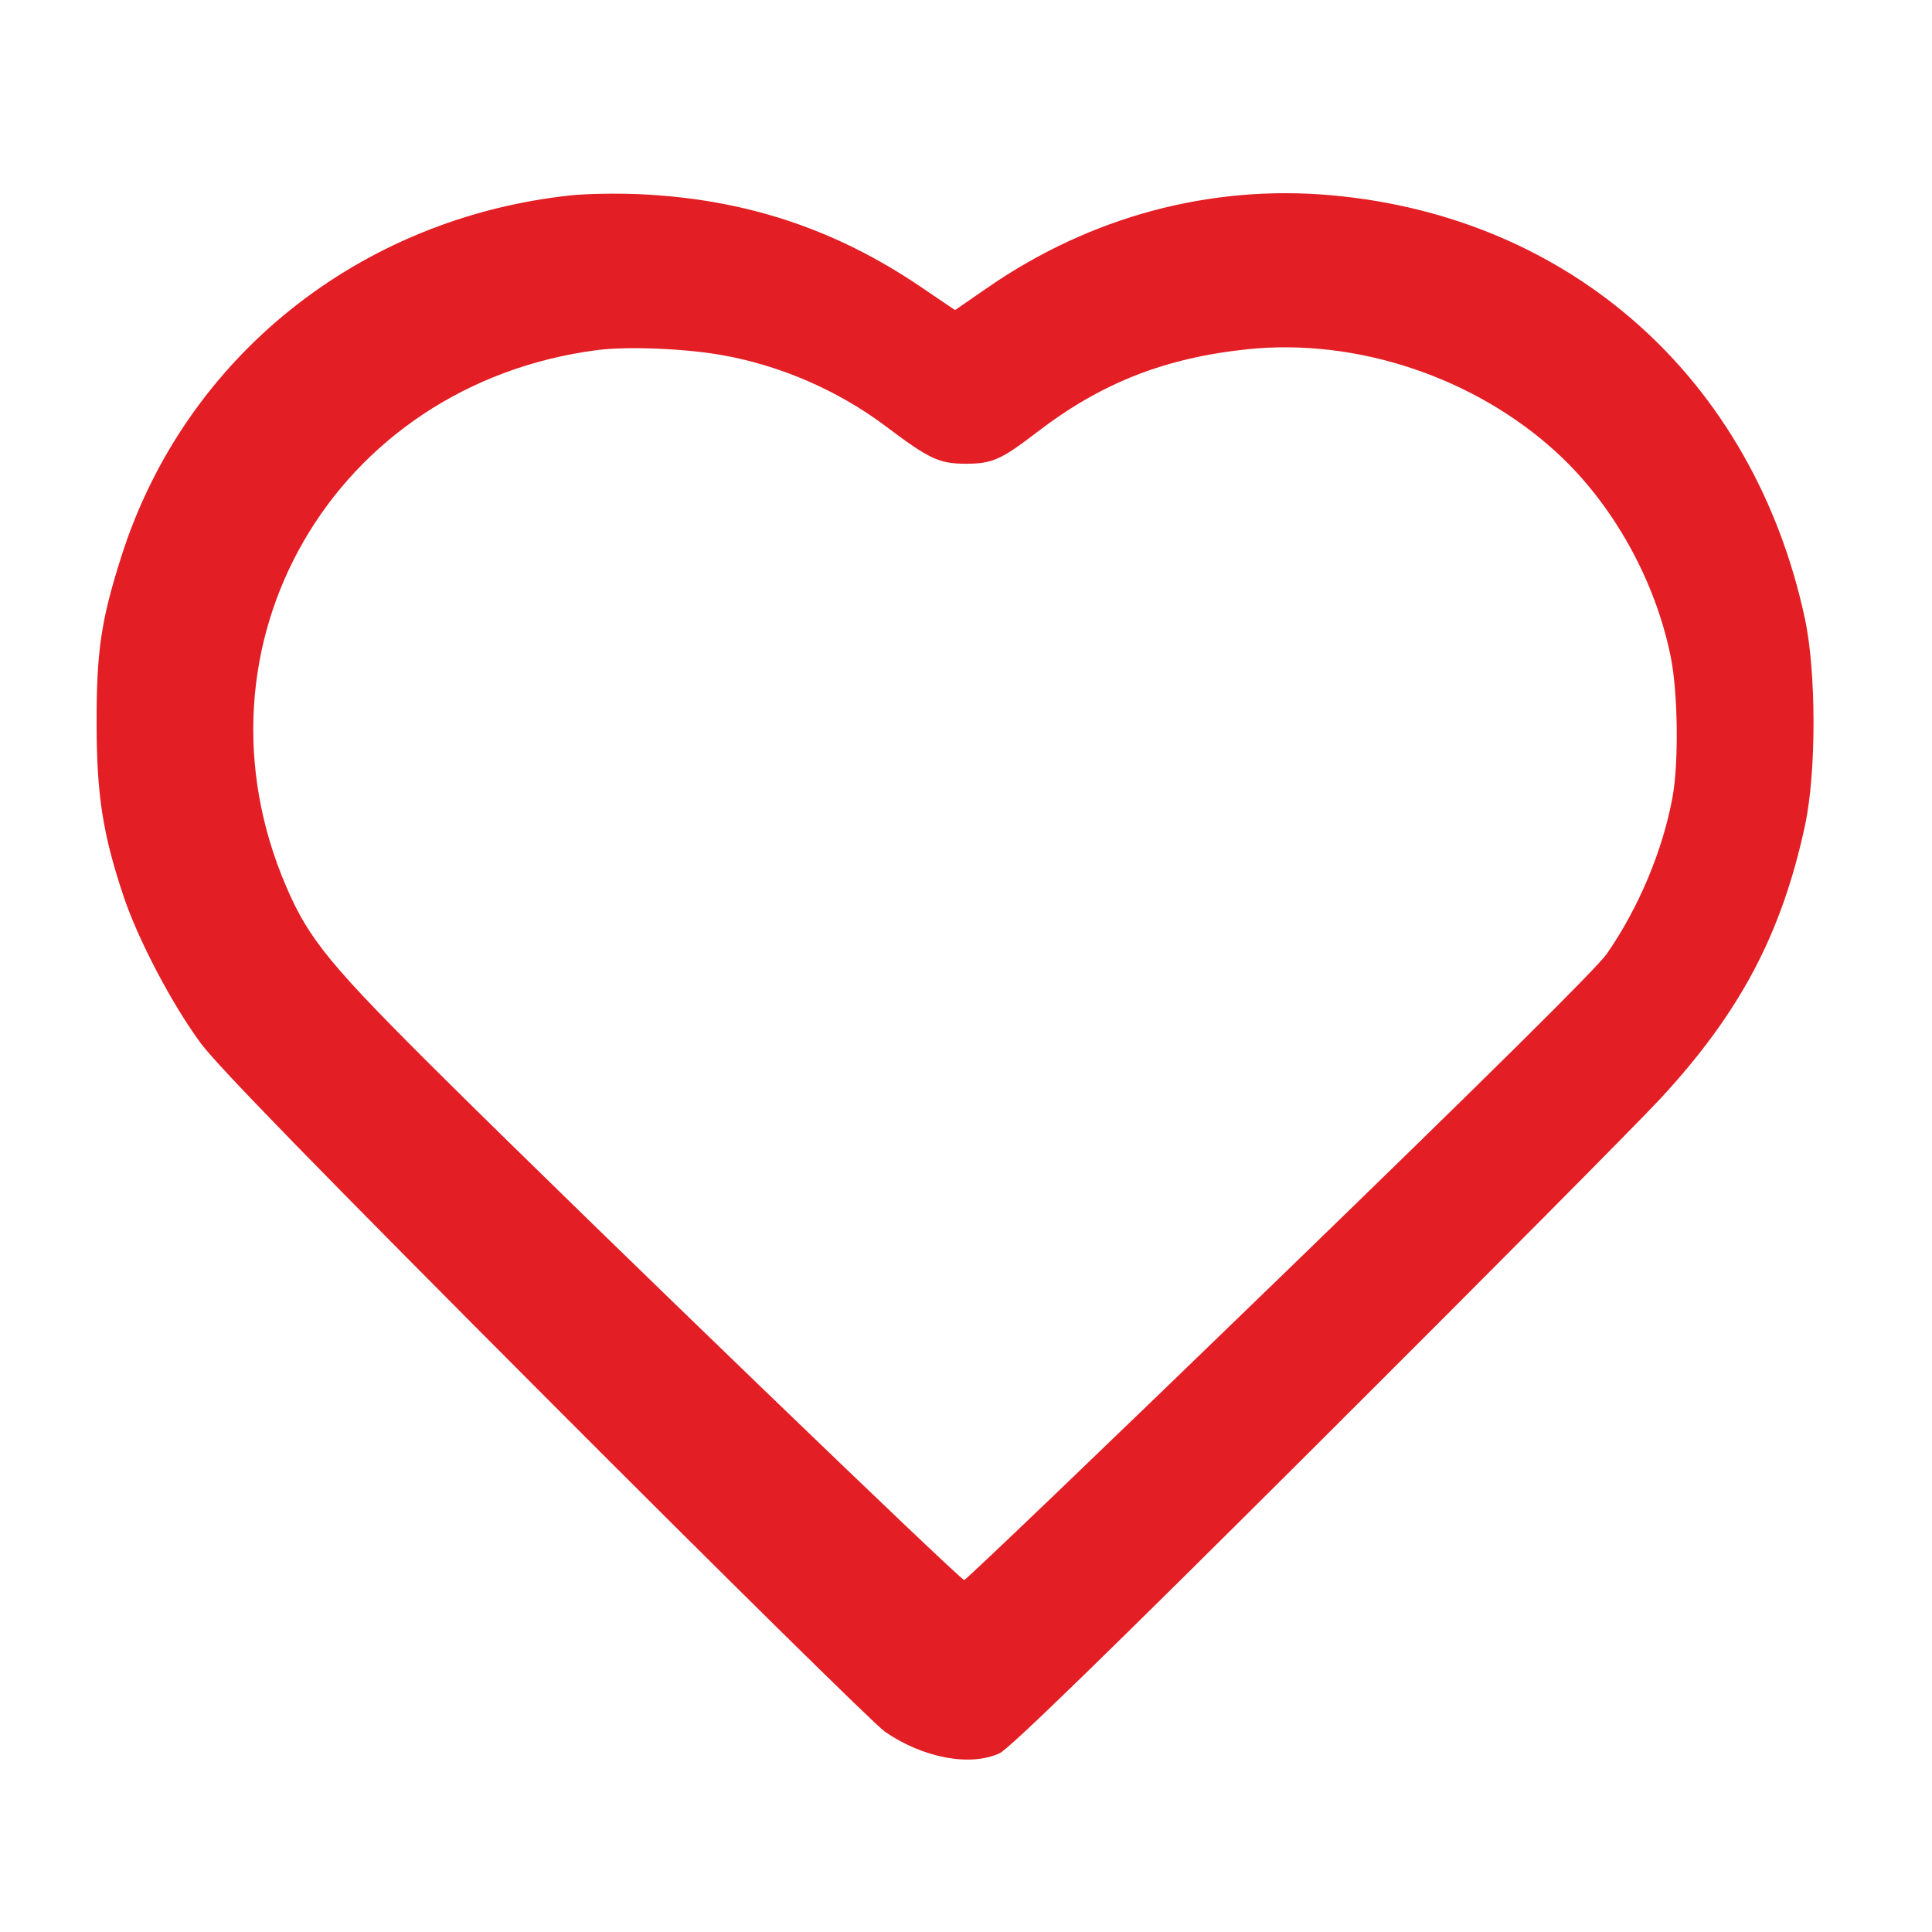
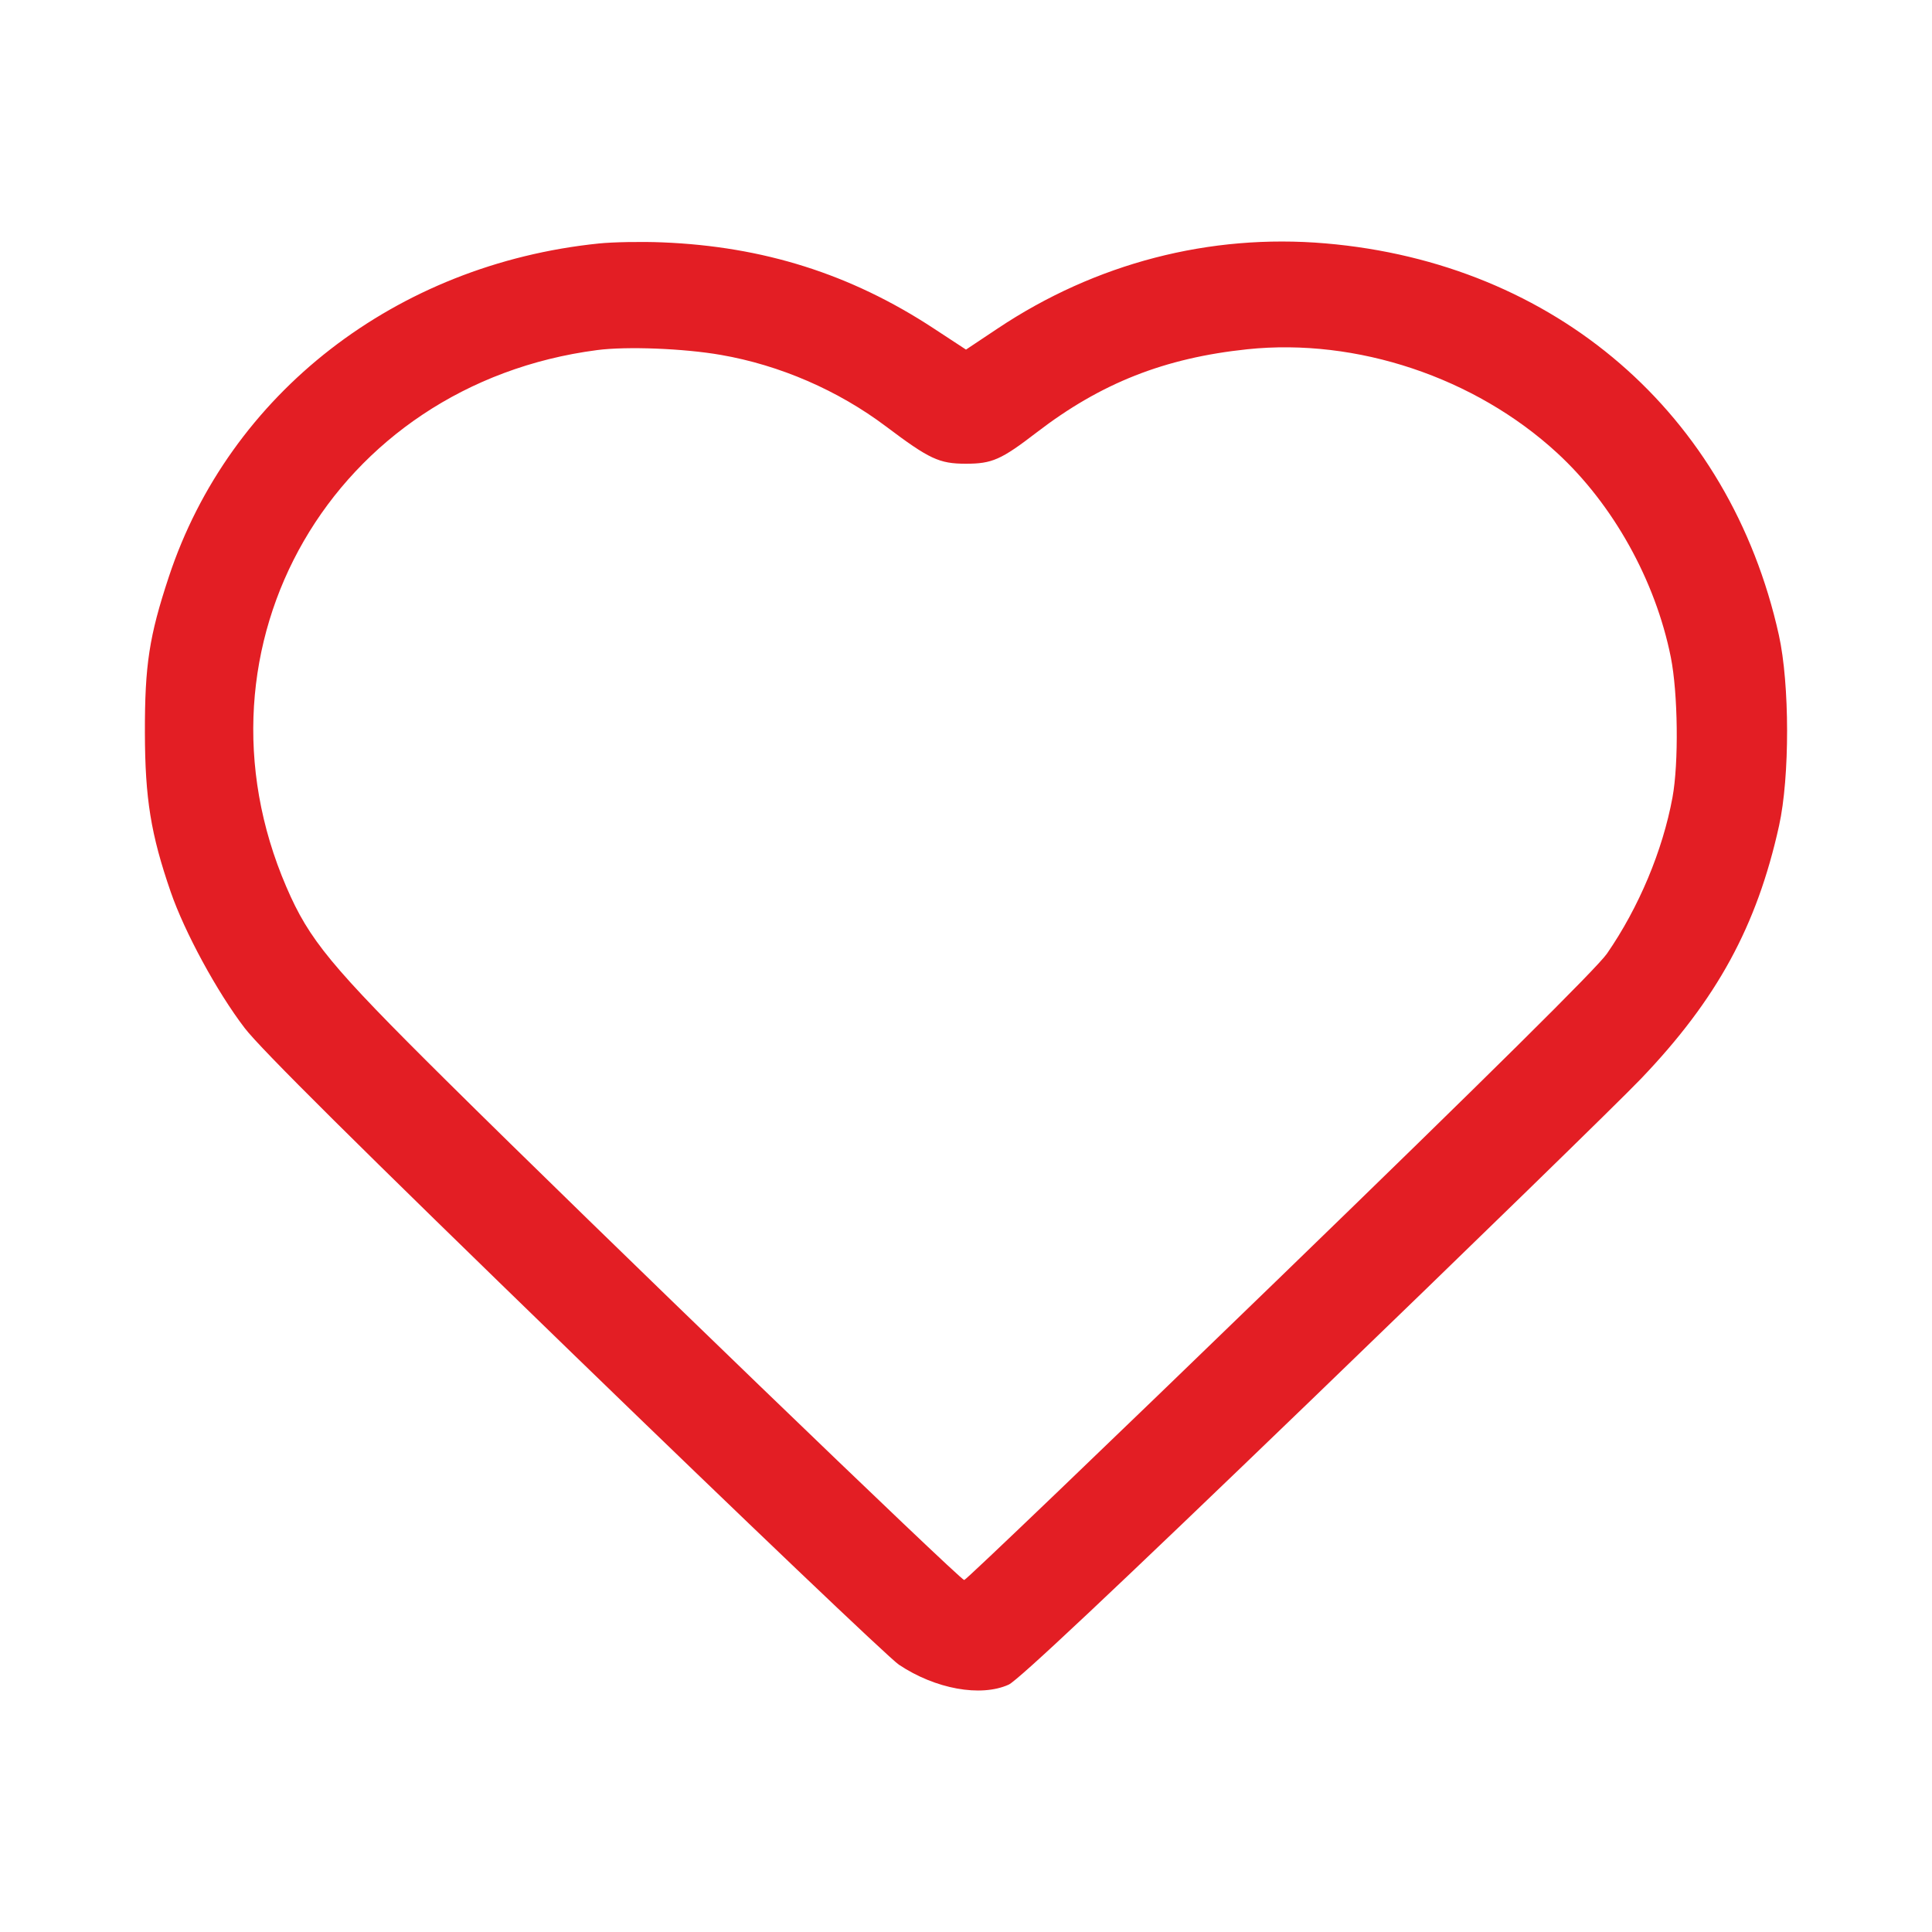
<svg xmlns="http://www.w3.org/2000/svg" width="40" height="40" viewBox="0 0 40 40" fill="none">
-   <path fill-rule="evenodd" clip-rule="evenodd" d="M11.827 4.044C7.437 4.509 3.829 7.401 2.517 11.507C2.092 12.836 1.997 13.481 2 14.995C2.003 16.47 2.128 17.268 2.558 18.556C2.86 19.458 3.564 20.799 4.161 21.605C4.507 22.073 6.615 24.236 11.301 28.933C14.958 32.598 18.117 35.712 18.321 35.853C19.109 36.397 20.09 36.581 20.696 36.299C20.9 36.205 22.962 34.198 27.254 29.92C30.697 26.487 33.906 23.255 34.385 22.737C36.028 20.961 36.892 19.325 37.373 17.078C37.607 15.983 37.605 13.908 37.368 12.806C36.305 7.852 32.53 4.482 27.554 4.042C25.051 3.82 22.578 4.485 20.457 5.948L19.773 6.42L19.063 5.939C17.278 4.728 15.389 4.11 13.2 4.019C12.751 4 12.133 4.012 11.827 4.044ZM14.467 6.538C15.745 6.767 17.003 7.331 18.043 8.14C18.982 8.871 19.193 8.973 19.768 8.973C20.339 8.974 20.532 8.885 21.303 8.273C22.692 7.169 24.071 6.606 25.864 6.412C28.23 6.155 30.788 7.04 32.566 8.728C33.779 9.881 34.696 11.583 35.029 13.302C35.185 14.107 35.203 15.673 35.066 16.442C34.853 17.634 34.338 18.904 33.649 19.937C33.436 20.256 31.1 22.648 26.569 27.186C22.85 30.91 19.775 33.958 19.735 33.958C19.646 33.958 11.725 26.06 8.518 22.774C6.022 20.216 5.558 19.635 5.063 18.449C2.81 13.044 6.081 7.199 11.79 6.43C12.428 6.344 13.664 6.394 14.467 6.538Z" fill="#E31E24" />
  <path fill-rule="evenodd" clip-rule="evenodd" d="M12.399 5.041C8.2 5.471 4.75 8.146 3.495 11.944C3.088 13.174 2.997 13.771 3 15.171C3.003 16.536 3.123 17.274 3.534 18.465C3.822 19.3 4.496 20.541 5.067 21.286C5.398 21.718 7.414 23.719 11.896 28.064C15.394 31.455 18.416 34.336 18.611 34.466C19.365 34.969 20.303 35.14 20.883 34.879C21.077 34.791 23.05 32.935 27.155 28.978C30.448 25.802 33.518 22.812 33.976 22.333C35.547 20.69 36.373 19.177 36.833 17.098C37.057 16.085 37.055 14.166 36.829 13.146C35.812 8.564 32.202 5.446 27.442 5.039C25.048 4.834 22.682 5.448 20.654 6.802L20 7.238L19.321 6.793C17.613 5.674 15.806 5.102 13.713 5.018C13.283 5 12.692 5.011 12.399 5.041ZM14.925 7.348C16.147 7.56 17.35 8.081 18.345 8.83C19.243 9.506 19.445 9.6 19.995 9.601C20.541 9.601 20.726 9.519 21.463 8.953C22.791 7.932 24.11 7.411 25.825 7.231C28.088 6.994 30.535 7.812 32.235 9.374C33.396 10.441 34.273 12.015 34.592 13.605C34.741 14.35 34.758 15.798 34.627 16.51C34.423 17.613 33.931 18.787 33.271 19.743C33.068 20.038 30.833 22.251 26.5 26.448C22.943 29.894 20.001 32.713 19.963 32.713C19.878 32.713 12.302 25.407 9.235 22.367C6.847 20.001 6.403 19.463 5.93 18.366C3.775 13.366 6.903 7.959 12.364 7.248C12.974 7.168 14.157 7.214 14.925 7.348Z" fill="#E31E24" />
</svg>